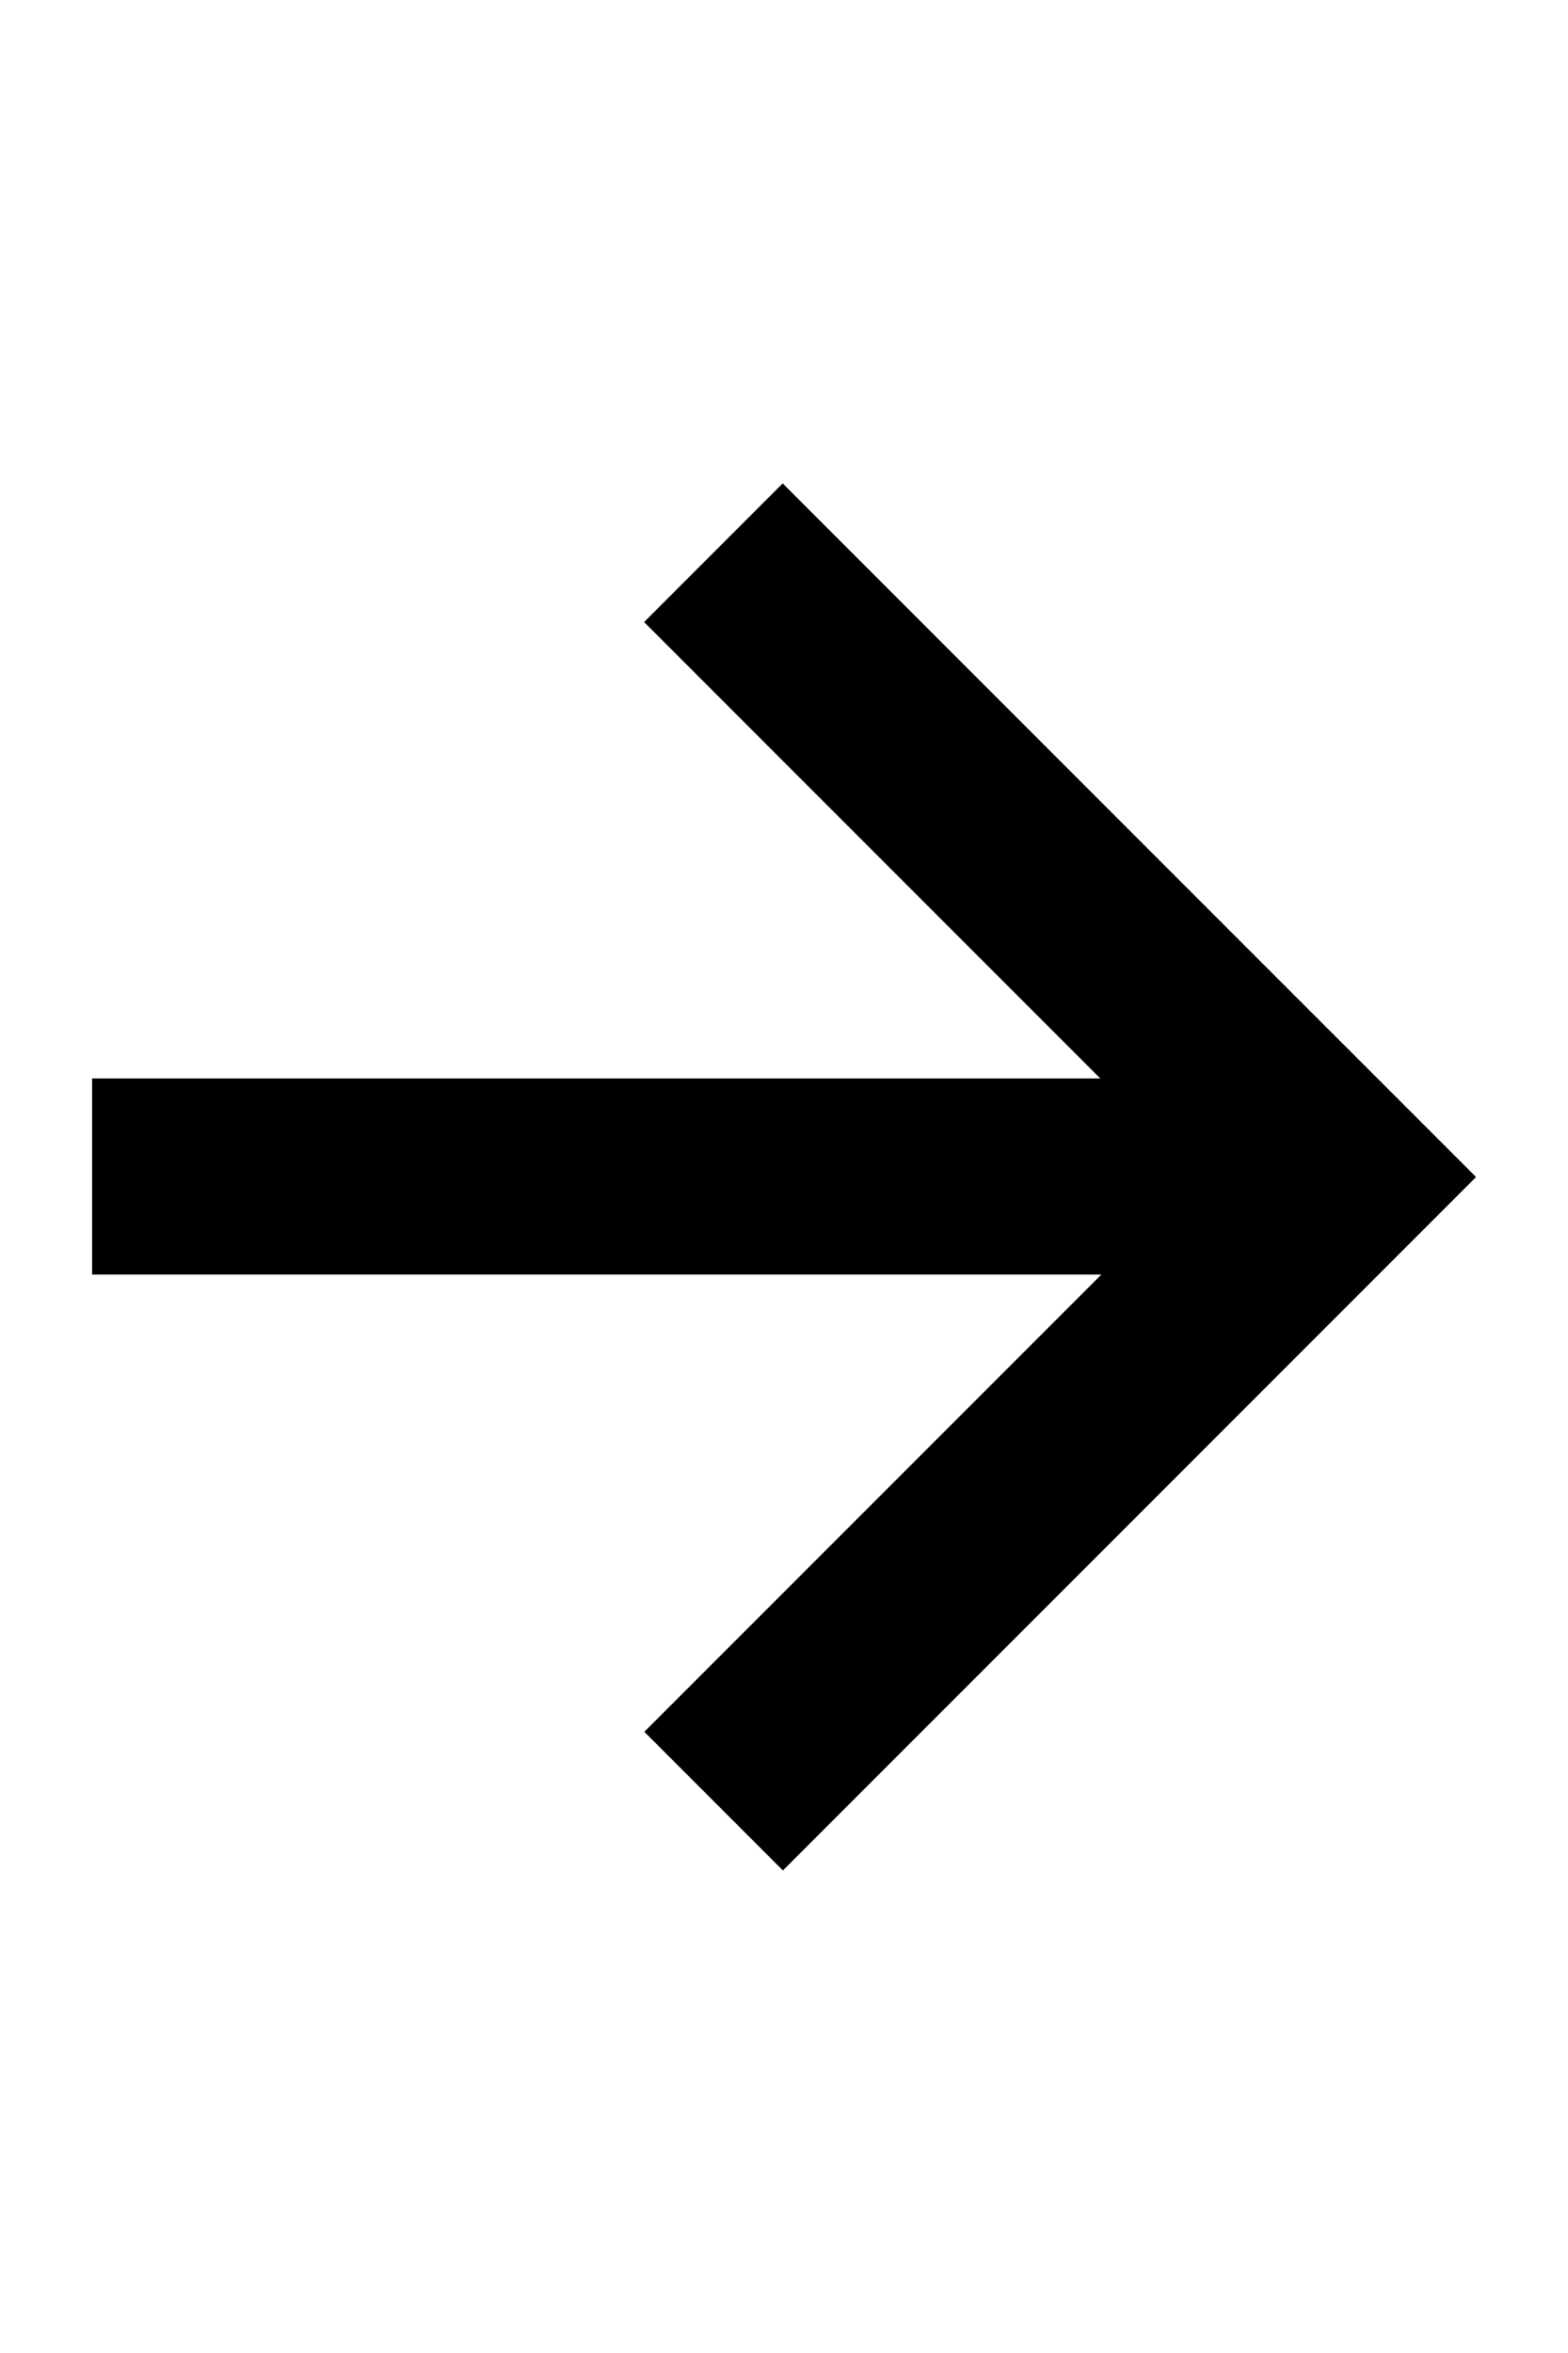
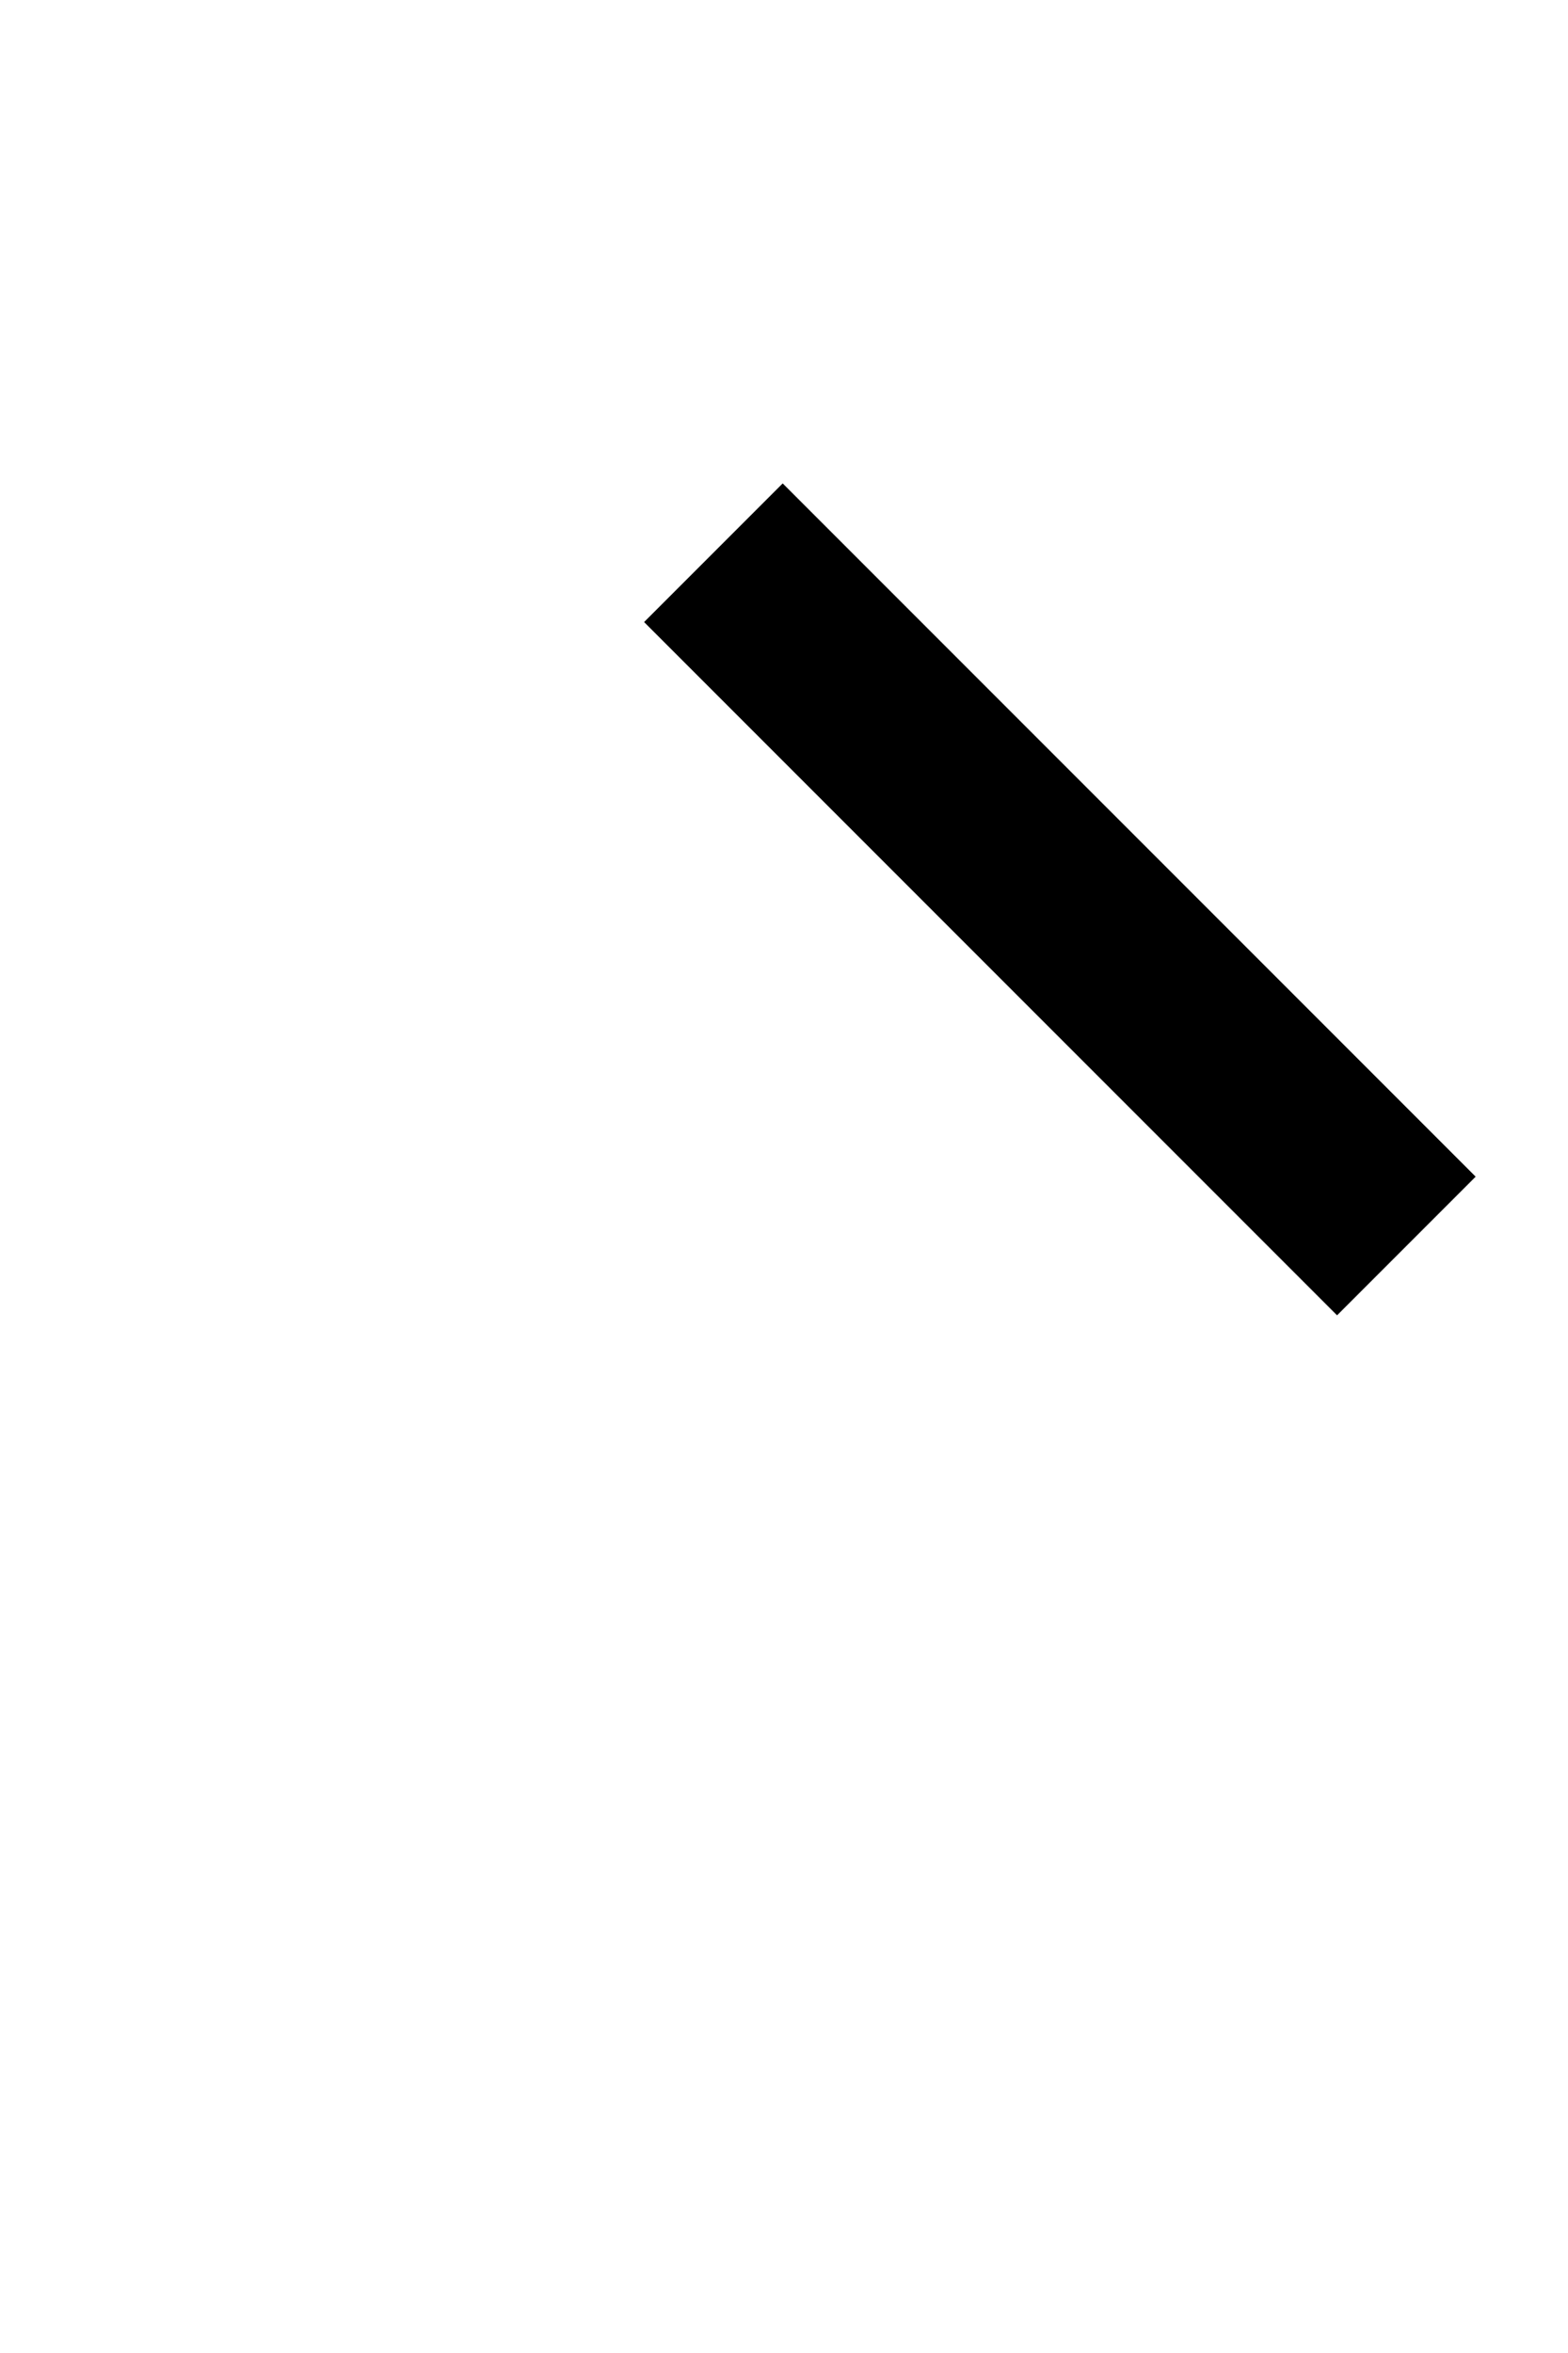
<svg xmlns="http://www.w3.org/2000/svg" id="_레이어_1" data-name="레이어 1" viewBox="0 0 16 24">
-   <rect x=".94" y="11" width="13" height="2" />
  <g>
    <rect x="9.82" y="4.17" width="2" height="10" transform="translate(-3.32 10.34) rotate(-45)" />
-     <rect x="5.82" y="13.83" width="10" height="2" transform="translate(-7.32 12) rotate(-45)" />
  </g>
</svg>